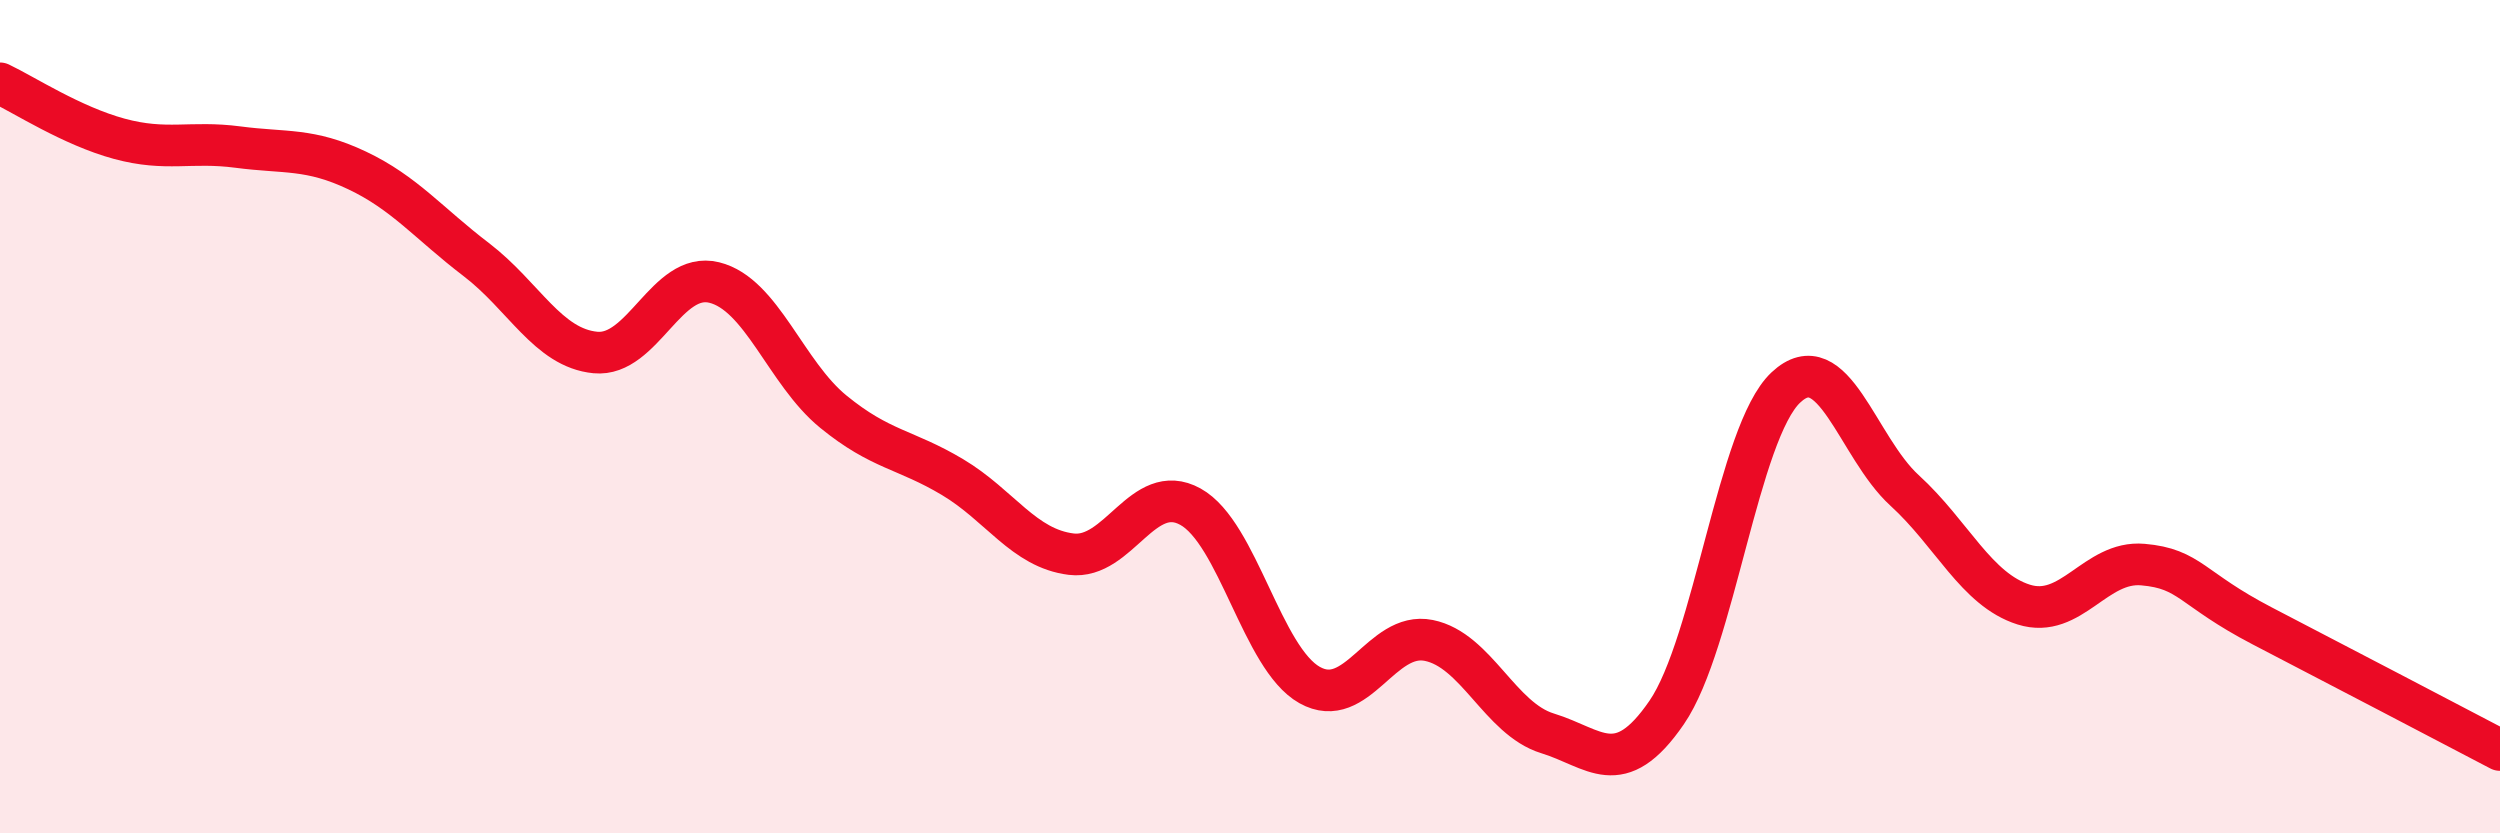
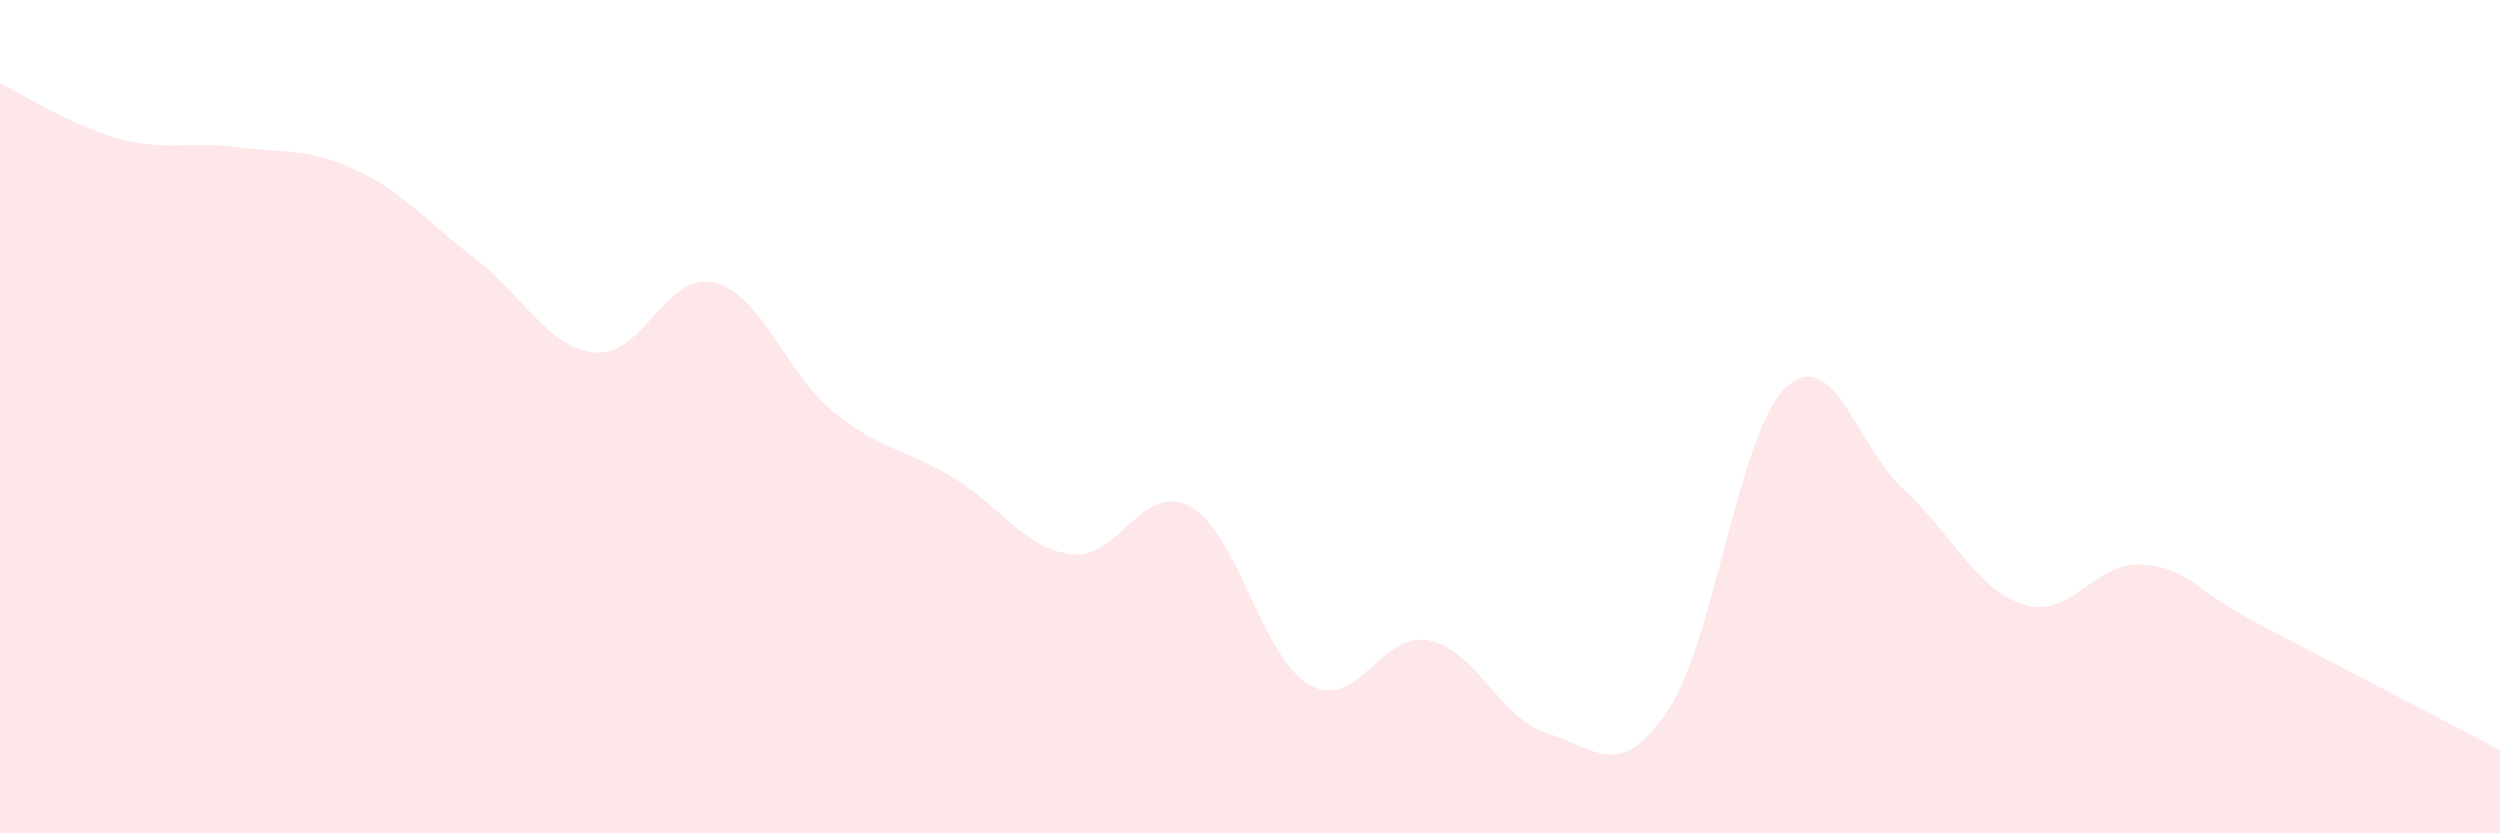
<svg xmlns="http://www.w3.org/2000/svg" width="60" height="20" viewBox="0 0 60 20">
-   <path d="M 0,2 C 0.57,2.27 1.72,3.02 2.86,3.33 C 4,3.64 4.57,3.38 5.71,3.53 C 6.85,3.68 7.43,3.55 8.57,4.09 C 9.71,4.63 10.29,5.36 11.43,6.23 C 12.57,7.1 13.15,8.35 14.29,8.46 C 15.43,8.57 16,6.5 17.14,6.78 C 18.28,7.06 18.86,8.95 20,9.88 C 21.14,10.81 21.72,10.77 22.86,11.45 C 24,12.13 24.57,13.16 25.71,13.3 C 26.85,13.44 27.43,11.53 28.57,12.16 C 29.71,12.79 30.29,15.8 31.43,16.44 C 32.57,17.08 33.15,15.14 34.29,15.37 C 35.43,15.6 36,17.25 37.14,17.6 C 38.28,17.95 38.86,18.76 40,17.1 C 41.14,15.44 41.72,10.37 42.86,9.3 C 44,8.23 44.57,10.73 45.71,11.77 C 46.85,12.81 47.43,14.15 48.57,14.51 C 49.71,14.87 50.29,13.45 51.43,13.55 C 52.57,13.65 52.58,14.13 54.29,15.02 C 56,15.91 58.86,17.4 60,18L60 20L0 20Z" fill="#EB0A25" opacity="0.1" stroke-linecap="round" stroke-linejoin="round" />
-   <path d="M 0,2 C 0.57,2.27 1.72,3.02 2.86,3.33 C 4,3.64 4.57,3.38 5.71,3.53 C 6.85,3.68 7.43,3.55 8.57,4.09 C 9.71,4.63 10.29,5.36 11.43,6.23 C 12.57,7.1 13.15,8.35 14.29,8.46 C 15.43,8.57 16,6.5 17.14,6.78 C 18.28,7.06 18.86,8.95 20,9.88 C 21.14,10.81 21.72,10.77 22.86,11.45 C 24,12.13 24.57,13.16 25.71,13.3 C 26.85,13.44 27.43,11.53 28.57,12.16 C 29.71,12.79 30.29,15.8 31.43,16.44 C 32.57,17.08 33.15,15.14 34.29,15.37 C 35.43,15.6 36,17.25 37.14,17.6 C 38.28,17.95 38.86,18.76 40,17.1 C 41.14,15.44 41.72,10.37 42.86,9.3 C 44,8.23 44.57,10.73 45.71,11.77 C 46.85,12.81 47.43,14.15 48.57,14.51 C 49.71,14.87 50.29,13.45 51.43,13.55 C 52.57,13.65 52.58,14.13 54.29,15.02 C 56,15.91 58.86,17.4 60,18" stroke="#EB0A25" stroke-width="1" fill="none" stroke-linecap="round" stroke-linejoin="round" />
+   <path d="M 0,2 C 0.57,2.27 1.72,3.02 2.86,3.33 C 4,3.64 4.57,3.38 5.71,3.53 C 6.85,3.68 7.43,3.55 8.57,4.09 C 9.71,4.63 10.29,5.36 11.43,6.23 C 12.57,7.1 13.15,8.35 14.29,8.46 C 15.43,8.57 16,6.5 17.14,6.78 C 18.28,7.06 18.86,8.95 20,9.88 C 21.14,10.81 21.72,10.77 22.86,11.45 C 24,12.13 24.57,13.16 25.71,13.3 C 26.85,13.44 27.43,11.53 28.57,12.16 C 29.71,12.79 30.29,15.8 31.43,16.44 C 32.57,17.08 33.15,15.14 34.29,15.37 C 35.43,15.6 36,17.25 37.14,17.6 C 38.28,17.95 38.86,18.76 40,17.1 C 41.14,15.44 41.72,10.37 42.86,9.3 C 44,8.23 44.57,10.73 45.71,11.77 C 46.85,12.81 47.43,14.15 48.57,14.51 C 49.71,14.87 50.29,13.45 51.43,13.55 C 52.57,13.65 52.58,14.13 54.29,15.02 C 56,15.91 58.86,17.4 60,18L60 20L0 20" fill="#EB0A25" opacity="0.1" stroke-linecap="round" stroke-linejoin="round" />
</svg>